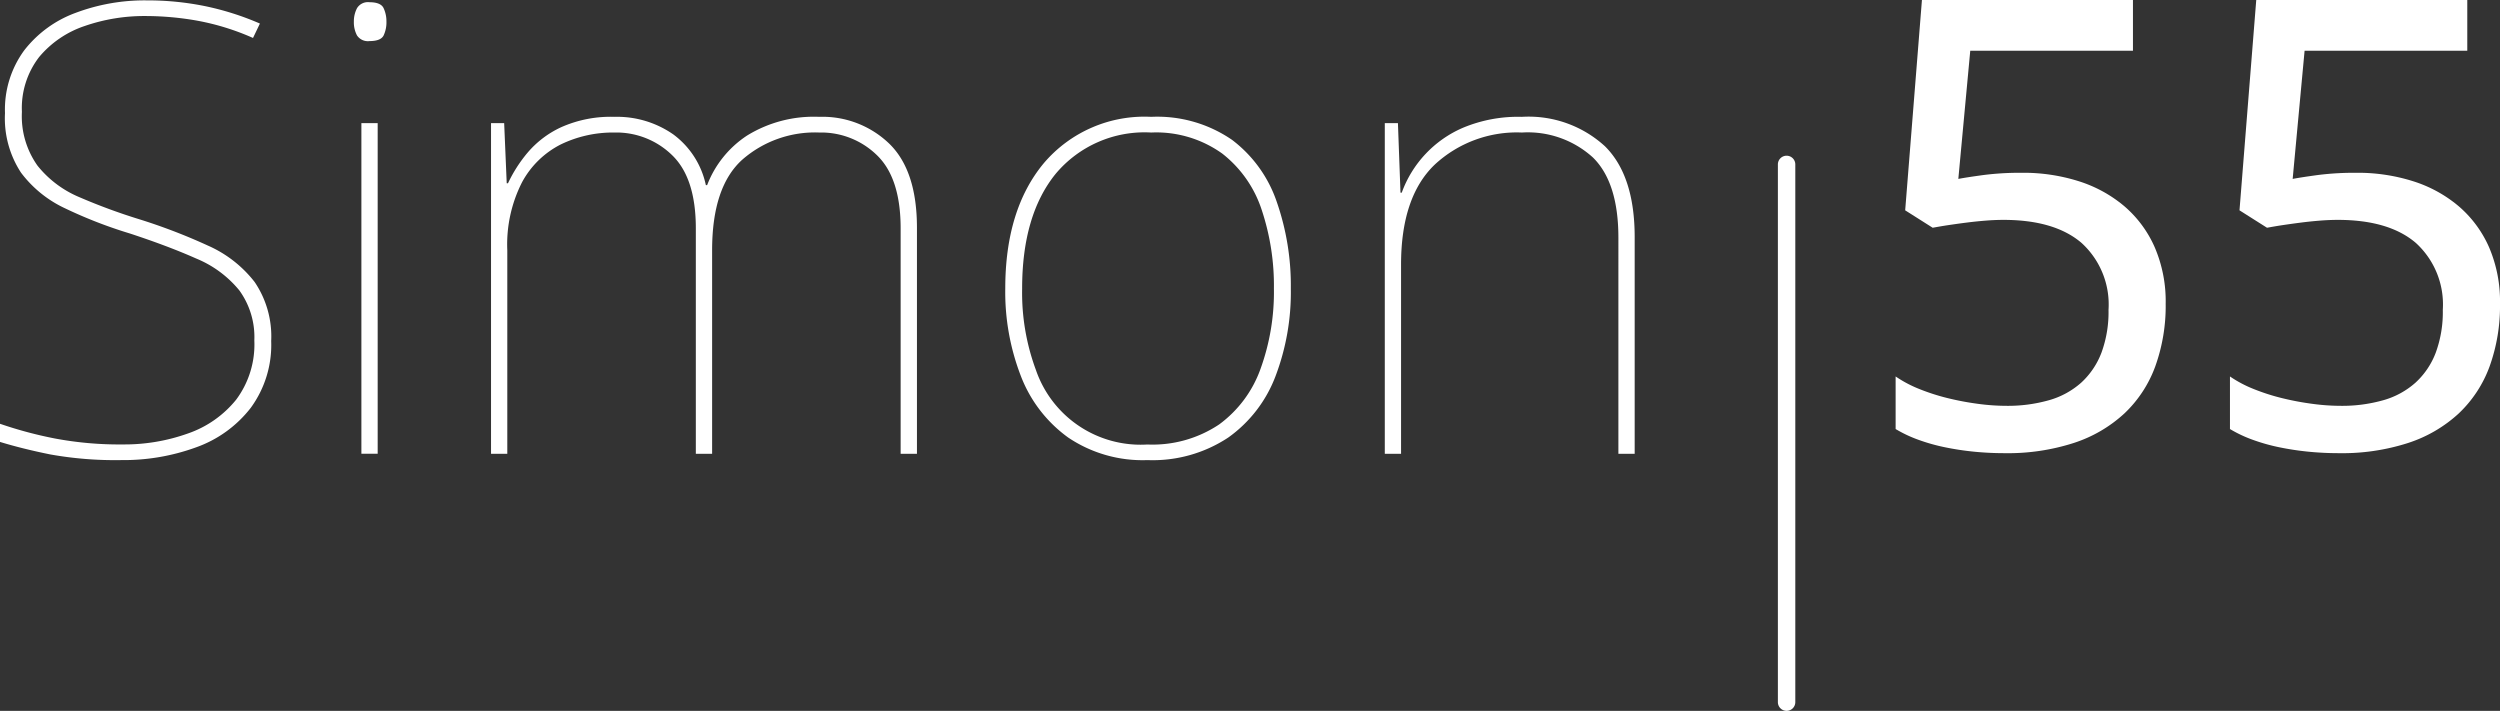
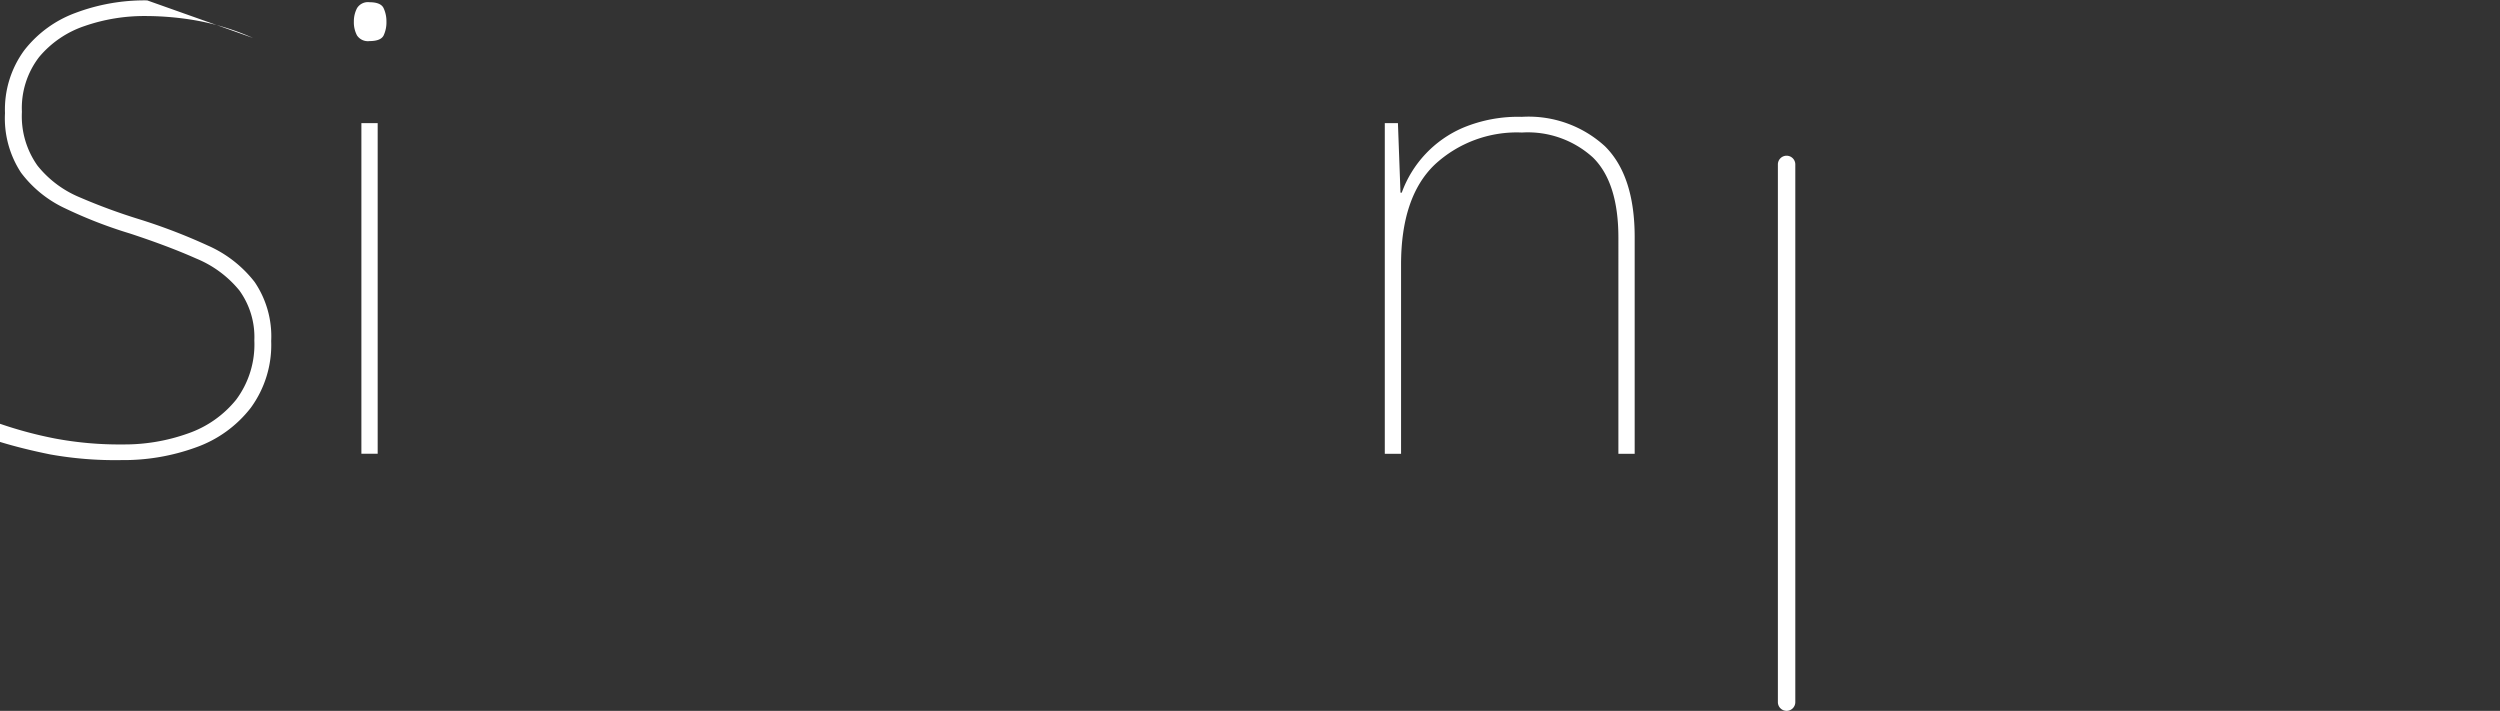
<svg xmlns="http://www.w3.org/2000/svg" width="196" height="55.73" viewBox="0 0 196 55.73">
  <rect x="0" y="0" width="196" height="55.73" fill="#333333" stroke="none" />
  <defs>
    <clipPath id="clip-path">
      <rect id="Rectangle_73" data-name="Rectangle 73" width="196" height="55.73" fill="#fff" />
    </clipPath>
  </defs>
  <g id="Group_71" data-name="Group 71" transform="translate(0 0)">
    <g id="Group_71-2" data-name="Group 71" transform="translate(0 0)" clip-path="url(#clip-path)">
-       <path id="Path_41" data-name="Path 41" d="M21.262,26.736a8.36,8.36,0,0,1-1.6,5.229,9.389,9.389,0,0,1-4.272,3.094,16.574,16.574,0,0,1-5.868,1.006,28.9,28.9,0,0,1-5.572-.442Q1.767,35.182,0,34.641V33.218a32.042,32.042,0,0,0,4.3,1.153,27.319,27.319,0,0,0,5.328.467,14.785,14.785,0,0,0,5.107-.86,8.363,8.363,0,0,0,3.781-2.651,7.238,7.238,0,0,0,1.424-4.641,6.235,6.235,0,0,0-1.178-3.927,8.574,8.574,0,0,0-3.388-2.5q-2.21-.981-5.206-1.964a35.786,35.786,0,0,1-5.058-1.964,9.156,9.156,0,0,1-3.462-2.8A7.773,7.773,0,0,1,.391,8.862a7.85,7.85,0,0,1,1.5-4.91A9.027,9.027,0,0,1,5.917,1.006,15.394,15.394,0,0,1,11.539.024a22.588,22.588,0,0,1,4.493.442,22.022,22.022,0,0,1,4.345,1.375L19.836,2.97a19.319,19.319,0,0,0-4.345-1.35,23.261,23.261,0,0,0-4.05-.369,14.279,14.279,0,0,0-4.812.785,7.946,7.946,0,0,0-3.561,2.43,6.555,6.555,0,0,0-1.35,4.3,6.678,6.678,0,0,0,1.227,4.222A8.326,8.326,0,0,0,6.26,15.468a46.133,46.133,0,0,0,4.591,1.694A44.964,44.964,0,0,1,16.3,19.248,9.455,9.455,0,0,1,19.961,22.1a7.585,7.585,0,0,1,1.3,4.64" transform="translate(0 0.006)" fill="#fff" />
+       <path id="Path_41" data-name="Path 41" d="M21.262,26.736a8.36,8.36,0,0,1-1.6,5.229,9.389,9.389,0,0,1-4.272,3.094,16.574,16.574,0,0,1-5.868,1.006,28.9,28.9,0,0,1-5.572-.442Q1.767,35.182,0,34.641V33.218a32.042,32.042,0,0,0,4.3,1.153,27.319,27.319,0,0,0,5.328.467,14.785,14.785,0,0,0,5.107-.86,8.363,8.363,0,0,0,3.781-2.651,7.238,7.238,0,0,0,1.424-4.641,6.235,6.235,0,0,0-1.178-3.927,8.574,8.574,0,0,0-3.388-2.5q-2.21-.981-5.206-1.964a35.786,35.786,0,0,1-5.058-1.964,9.156,9.156,0,0,1-3.462-2.8A7.773,7.773,0,0,1,.391,8.862a7.85,7.85,0,0,1,1.5-4.91A9.027,9.027,0,0,1,5.917,1.006,15.394,15.394,0,0,1,11.539.024L19.836,2.97a19.319,19.319,0,0,0-4.345-1.35,23.261,23.261,0,0,0-4.05-.369,14.279,14.279,0,0,0-4.812.785,7.946,7.946,0,0,0-3.561,2.43,6.555,6.555,0,0,0-1.35,4.3,6.678,6.678,0,0,0,1.227,4.222A8.326,8.326,0,0,0,6.26,15.468a46.133,46.133,0,0,0,4.591,1.694A44.964,44.964,0,0,1,16.3,19.248,9.455,9.455,0,0,1,19.961,22.1a7.585,7.585,0,0,1,1.3,4.64" transform="translate(0 0.006)" fill="#fff" />
      <path id="Path_42" data-name="Path 42" d="M23.338.14q.885,0,1.105.467a2.452,2.452,0,0,1,.221,1.057,2.406,2.406,0,0,1-.221,1.08q-.22.44-1.105.442a1.023,1.023,0,0,1-.981-.442,2.19,2.19,0,0,1-.247-1.08A2.232,2.232,0,0,1,22.357.607,1,1,0,0,1,23.338.14m.639,35.4H22.7V9.617h1.277Z" transform="translate(5.633 0.035)" fill="#fff" />
-       <path id="Path_43" data-name="Path 43" d="M56.411,7.3a7.547,7.547,0,0,1,5.5,2.112q2.161,2.112,2.162,6.58V33.72H62.794V16.043q0-3.928-1.842-5.72A6.259,6.259,0,0,0,56.411,8.53a8.649,8.649,0,0,0-6.04,2.136Q48.014,12.8,48.014,17.76V33.72H46.737V16.043q0-3.928-1.842-5.72A6.26,6.26,0,0,0,40.353,8.53a9.371,9.371,0,0,0-4.2.932,7.093,7.093,0,0,0-3.043,2.97,10.736,10.736,0,0,0-1.154,5.328V33.72H30.681V7.794h1.03l.2,4.713h.1a10.969,10.969,0,0,1,1.522-2.382,7.661,7.661,0,0,1,2.65-2.013A9.527,9.527,0,0,1,40.353,7.3,7.718,7.718,0,0,1,44.97,8.677a6.652,6.652,0,0,1,2.553,3.978h.1a8.127,8.127,0,0,1,3.119-3.88A9.958,9.958,0,0,1,56.411,7.3" transform="translate(7.816 1.86)" fill="#fff" />
-       <path id="Path_44" data-name="Path 44" d="M85.2,20.757A18.556,18.556,0,0,1,84,27.632a10.422,10.422,0,0,1-3.707,4.812,10.728,10.728,0,0,1-6.335,1.768,10.434,10.434,0,0,1-6.211-1.768,10.633,10.633,0,0,1-3.708-4.812,18.252,18.252,0,0,1-1.227-6.875q0-6.187,3.02-9.821A10.349,10.349,0,0,1,74.251,7.3,10.344,10.344,0,0,1,80.584,9.1a10.2,10.2,0,0,1,3.511,4.861,19.965,19.965,0,0,1,1.105,6.8m-21.065,0a17.377,17.377,0,0,0,1.079,6.383,8.682,8.682,0,0,0,8.741,5.845,9.4,9.4,0,0,0,5.624-1.572,9.242,9.242,0,0,0,3.24-4.345,17.651,17.651,0,0,0,1.055-6.31,18.786,18.786,0,0,0-.956-6.162,9.22,9.22,0,0,0-3.094-4.419A8.883,8.883,0,0,0,74.251,8.53a9.09,9.09,0,0,0-7.49,3.24q-2.627,3.243-2.626,8.987" transform="translate(16.001 1.86)" fill="#fff" />
      <path id="Path_45" data-name="Path 45" d="M97.278,7.3a8.857,8.857,0,0,1,6.507,2.307q2.33,2.309,2.331,7.121V33.72h-1.277V16.779q0-4.321-1.989-6.285A7.585,7.585,0,0,0,97.278,8.53a9.461,9.461,0,0,0-6.85,2.528Q87.8,13.588,87.8,18.891V33.72H86.525V7.794h1.03l.2,5.449h.1a8.8,8.8,0,0,1,4.788-5.082,11.191,11.191,0,0,1,4.64-.86" transform="translate(22.043 1.86)" fill="#fff" />
      <path id="Path_46" data-name="Path 46" d="M111.77,53.252a.683.683,0,0,1-.684-.684V10.413a.683.683,0,1,1,1.366,0V52.568a.682.682,0,0,1-.683.684" transform="translate(28.3 2.478)" fill="#fff" />
-       <path id="Path_47" data-name="Path 47" d="M128.37,13.546a14.372,14.372,0,0,1,4.423.659,10.342,10.342,0,0,1,3.572,1.955,8.972,8.972,0,0,1,2.385,3.212,10.711,10.711,0,0,1,.865,4.436,13.974,13.974,0,0,1-.816,4.916,9.593,9.593,0,0,1-2.422,3.691,10.734,10.734,0,0,1-3.968,2.314,16.84,16.84,0,0,1-5.431.8q-1.223,0-2.41-.119a22.022,22.022,0,0,1-2.277-.348,14.861,14.861,0,0,1-2.074-.587,10.19,10.19,0,0,1-1.774-.839V29.514a9.506,9.506,0,0,0,1.857.984,16.481,16.481,0,0,0,2.242.719,21.959,21.959,0,0,0,2.361.444,16.9,16.9,0,0,0,2.195.156,11.821,11.821,0,0,0,3.382-.444A6.424,6.424,0,0,0,133,29.994a6.138,6.138,0,0,0,1.582-2.349,9.235,9.235,0,0,0,.552-3.356,6.526,6.526,0,0,0-2.111-5.24q-2.11-1.811-6.138-1.811c-.432,0-.9.02-1.4.06s-1.006.093-1.511.157-.982.132-1.438.2-.851.141-1.187.2l-2.157-1.366L120.506,0h16.544V3.979H124.294l-.935,10.047q.768-.143,2.026-.311a22.768,22.768,0,0,1,2.985-.168" transform="translate(30.174 0)" fill="#fff" />
-       <path id="Path_48" data-name="Path 48" d="M149.259,13.546a14.366,14.366,0,0,1,4.423.659,10.347,10.347,0,0,1,3.574,1.955,9,9,0,0,1,2.385,3.212,10.731,10.731,0,0,1,.863,4.436,14,14,0,0,1-.814,4.916,9.622,9.622,0,0,1-2.422,3.691,10.739,10.739,0,0,1-3.969,2.314,16.84,16.84,0,0,1-5.431.8q-1.223,0-2.409-.119a22,22,0,0,1-2.279-.348,14.862,14.862,0,0,1-2.074-.587,10.134,10.134,0,0,1-1.773-.839V29.514a9.435,9.435,0,0,0,1.857.984,16.408,16.408,0,0,0,2.241.719,21.923,21.923,0,0,0,2.363.444,16.886,16.886,0,0,0,2.193.156,11.815,11.815,0,0,0,3.382-.444,6.407,6.407,0,0,0,2.517-1.379,6.123,6.123,0,0,0,1.582-2.349,9.235,9.235,0,0,0,.552-3.356,6.526,6.526,0,0,0-2.11-5.24q-2.11-1.811-6.138-1.811-.646,0-1.4.06t-1.509.157c-.5.064-.984.132-1.438.2s-.852.141-1.188.2l-2.157-1.366L141.394,0h16.545V3.979H145.184l-.935,10.047q.766-.143,2.025-.311a22.767,22.767,0,0,1,2.985-.168" transform="translate(35.496 0)" fill="#fff" />
    </g>
  </g>
</svg>